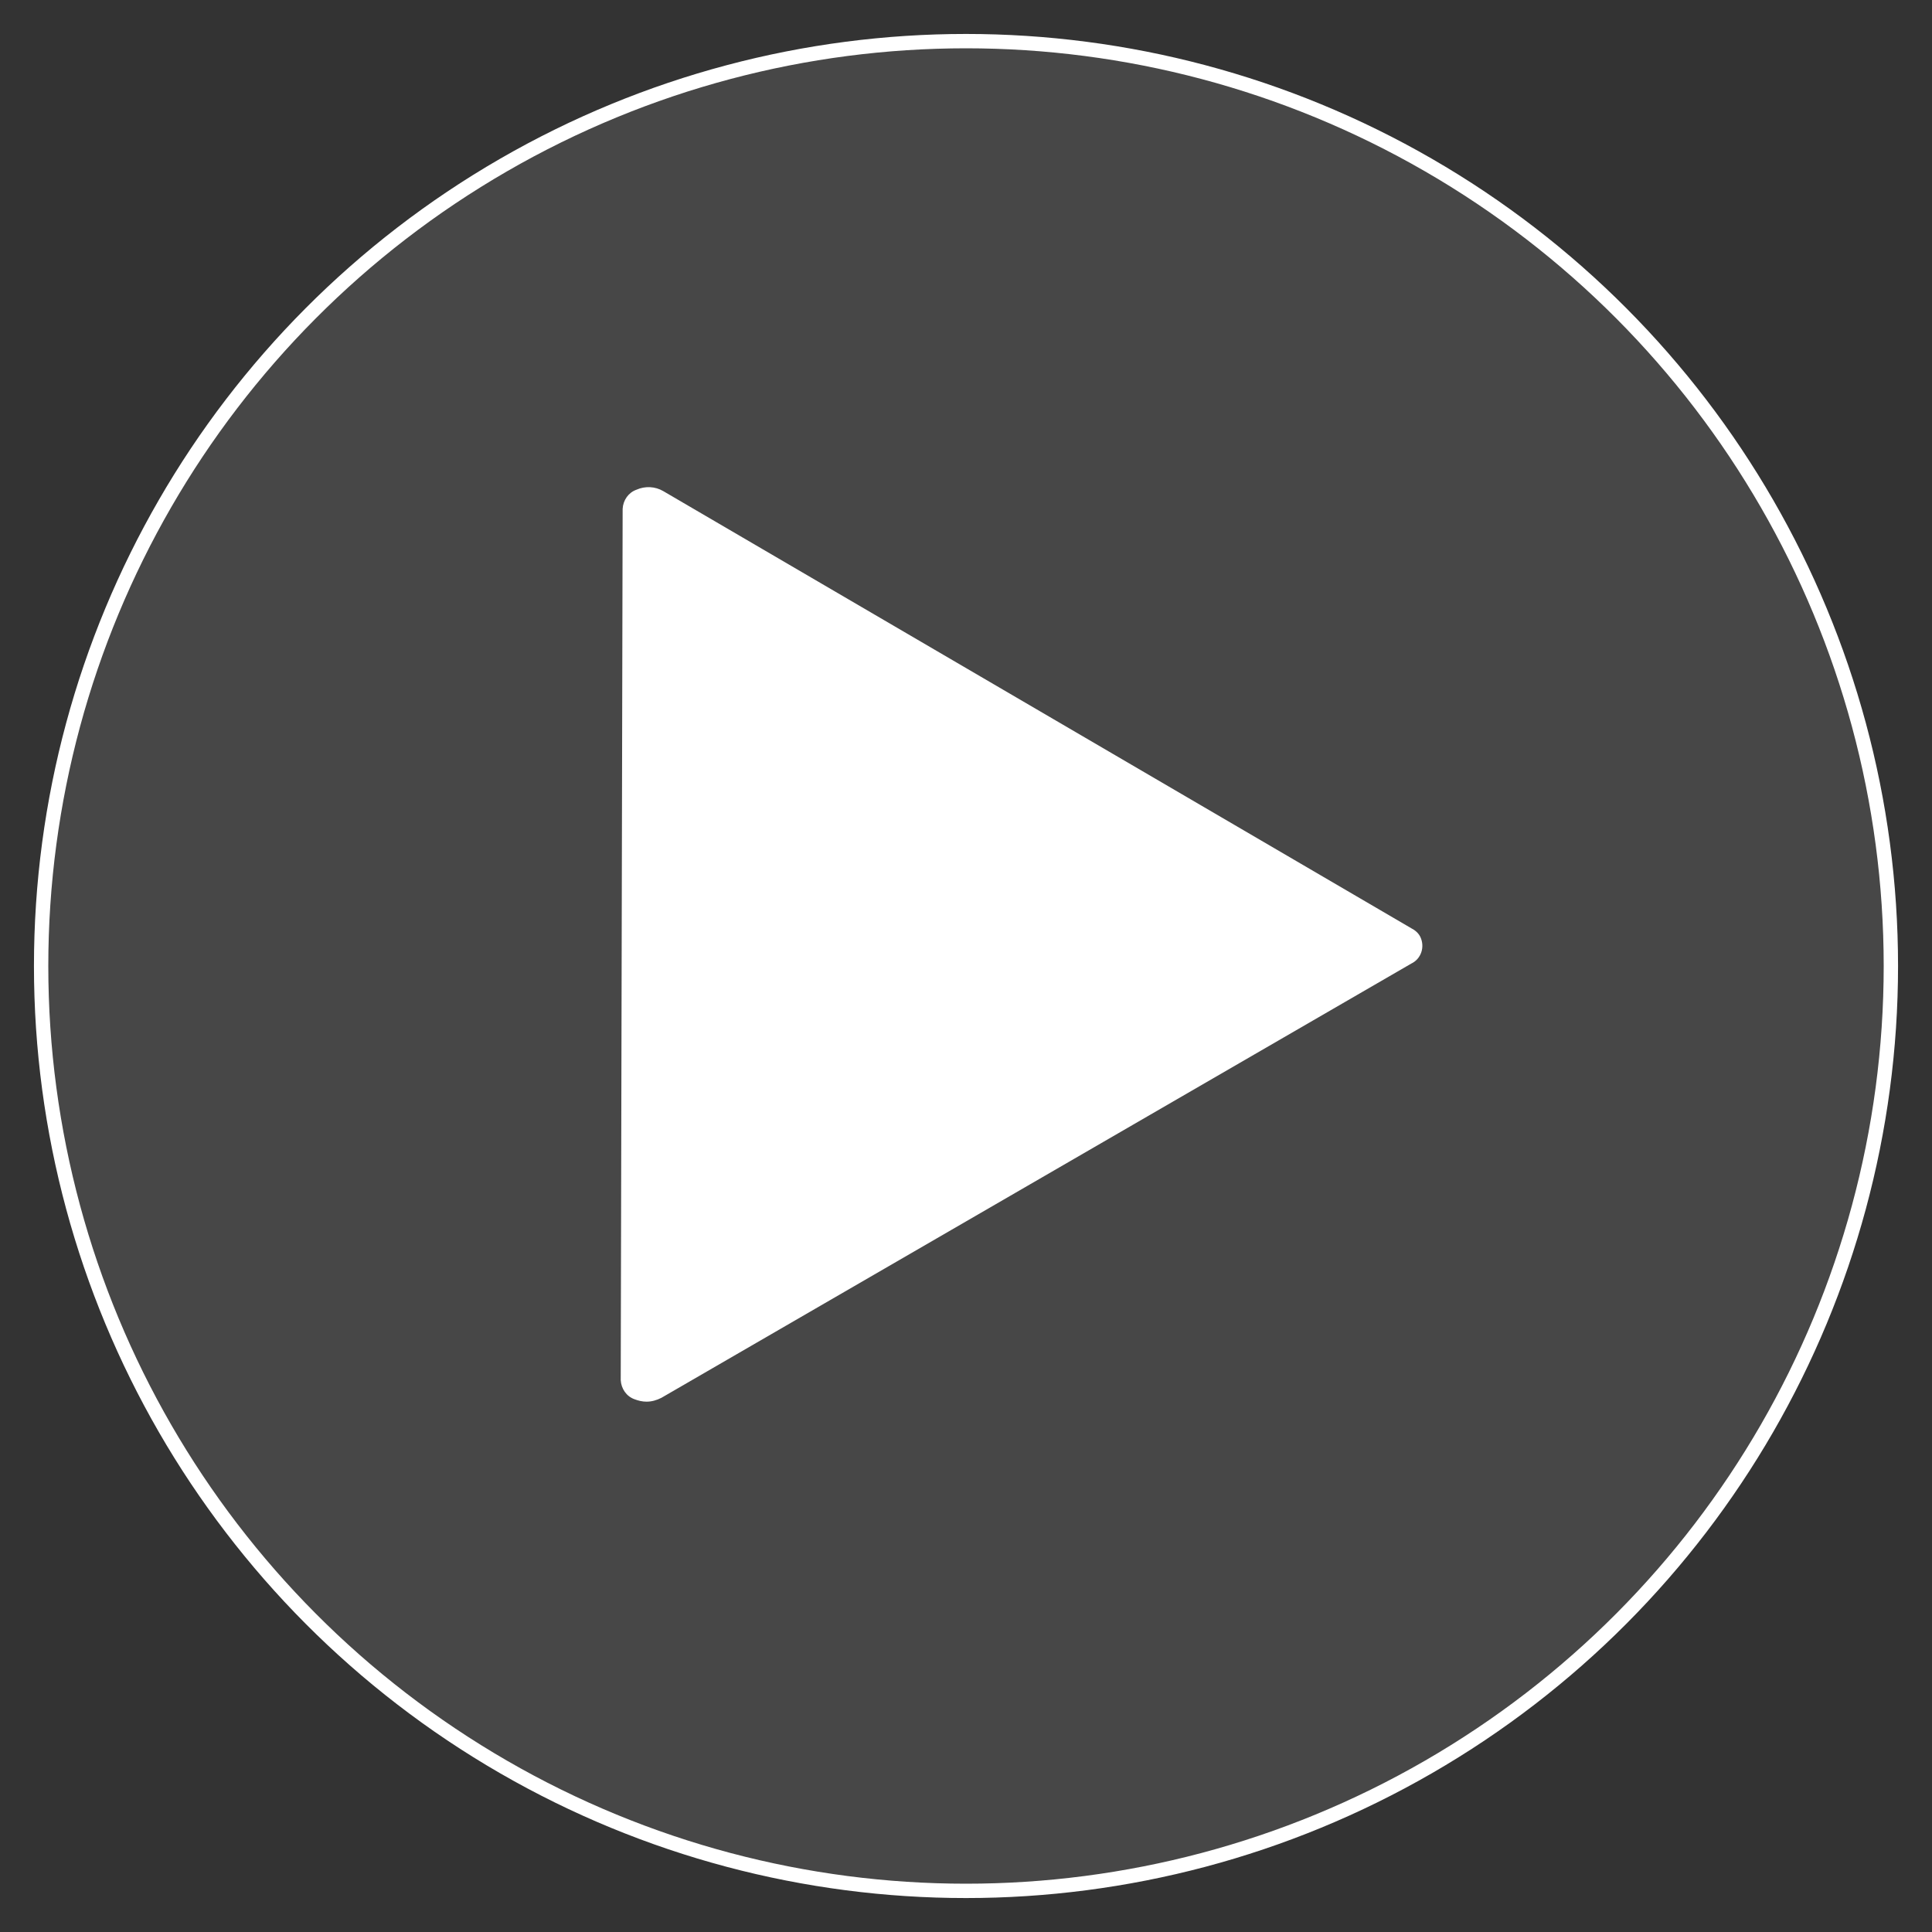
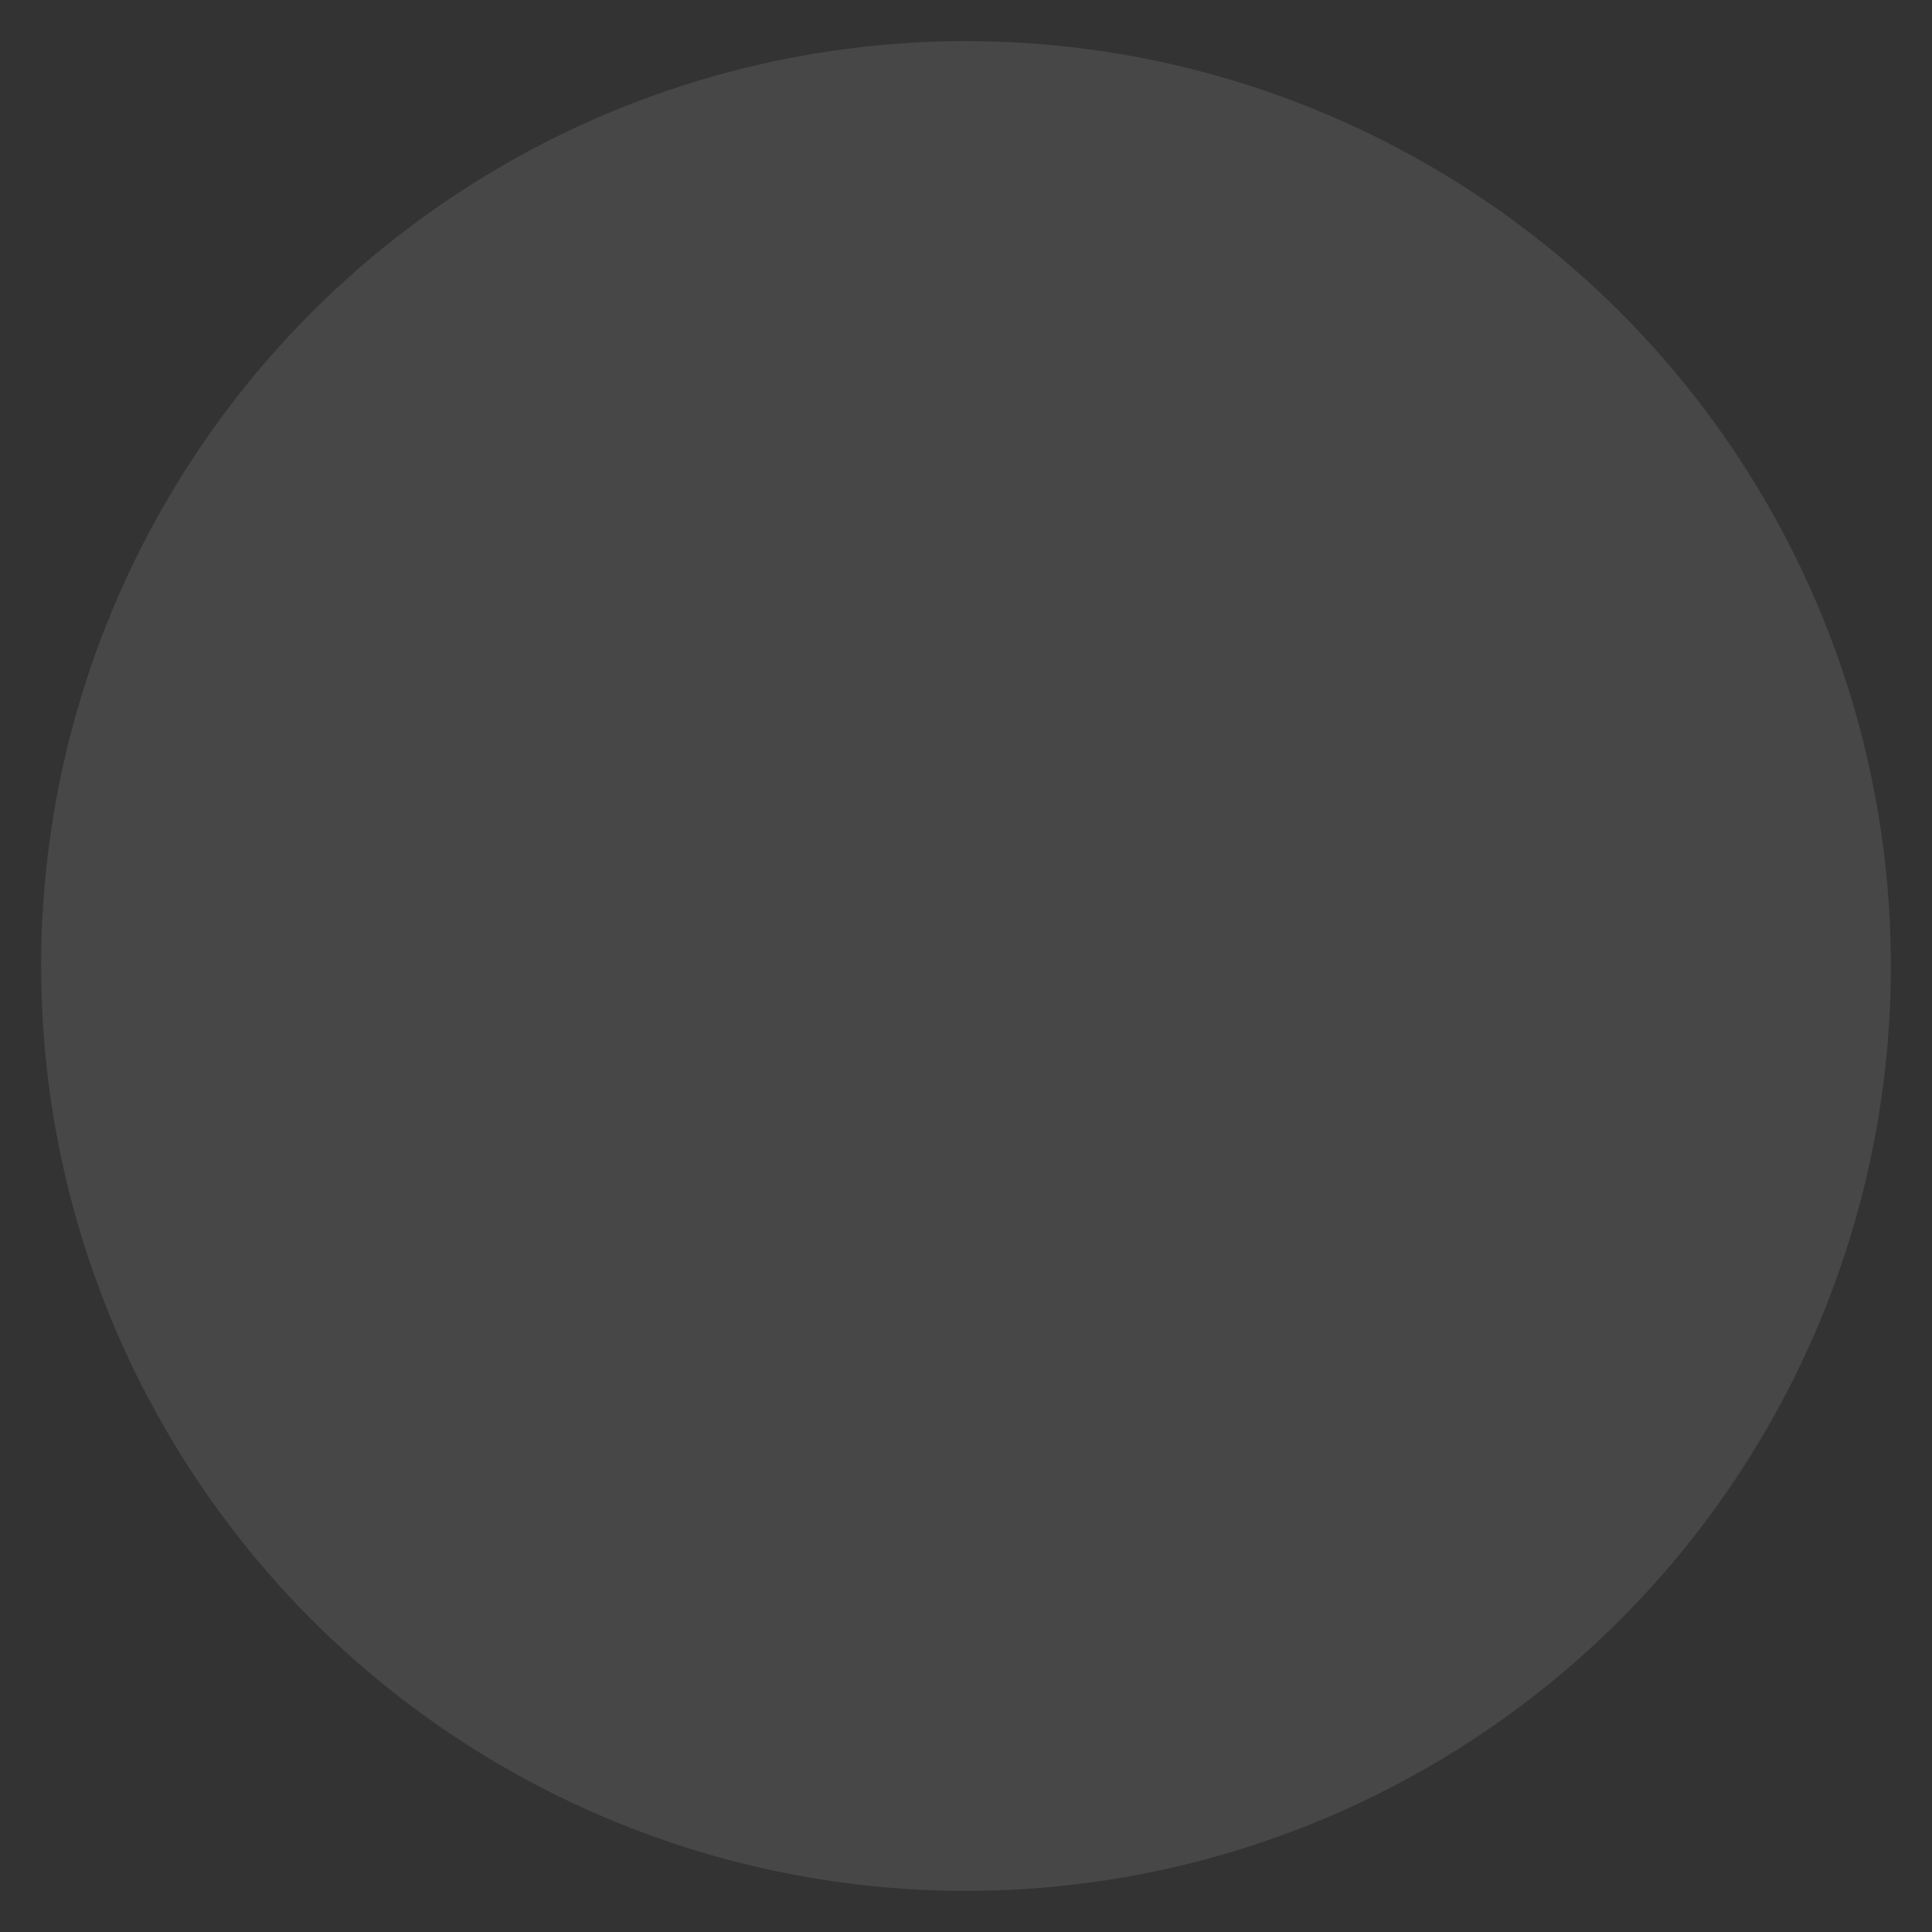
<svg xmlns="http://www.w3.org/2000/svg" version="1.1" x="0px" y="0px" viewBox="0 0 404 404" style="enable-background:new 0 0 404 404;" xml:space="preserve">
  <rect x="0" y="0" width="404" height="404" fill="#333333" stroke="none" />
  <style type="text/css">
	.st0{opacity:0.1;fill:#FFFFFF;enable-background:new    ;}
	.st1{fill:#FFFFFF;}
	.st2{fill:none;stroke:#FFFFFF;stroke-width:3;stroke-miterlimit:10;}
</style>
  <g id="Layer_2">
</g>
  <g id="Layer_1">
    <g id="Layer_3">
      <circle class="st0" cx="202" cy="202" r="193.4" />
    </g>
    <g>
      <title>play-buttonwhite-01</title>
-       <path class="st1" d="M295.1,194.1l-156.4-91.4c-1.7-1-3.8-1.1-5.6-0.3c-1.7,0.6-2.8,2.2-2.9,4l-0.4,182.2c0.1,1.8,1.2,3.4,2.9,4    c0.8,0.3,1.6,0.5,2.5,0.5c1.1,0,2.1-0.3,3.1-0.8l156.8-90.8c2.1-1,2.9-3.5,1.9-5.6l0,0C296.6,195.1,295.9,194.5,295.1,194.1    L295.1,194.1z" />
-       <circle class="st2" cx="202" cy="202" r="193.4" />
    </g>
  </g>
</svg>